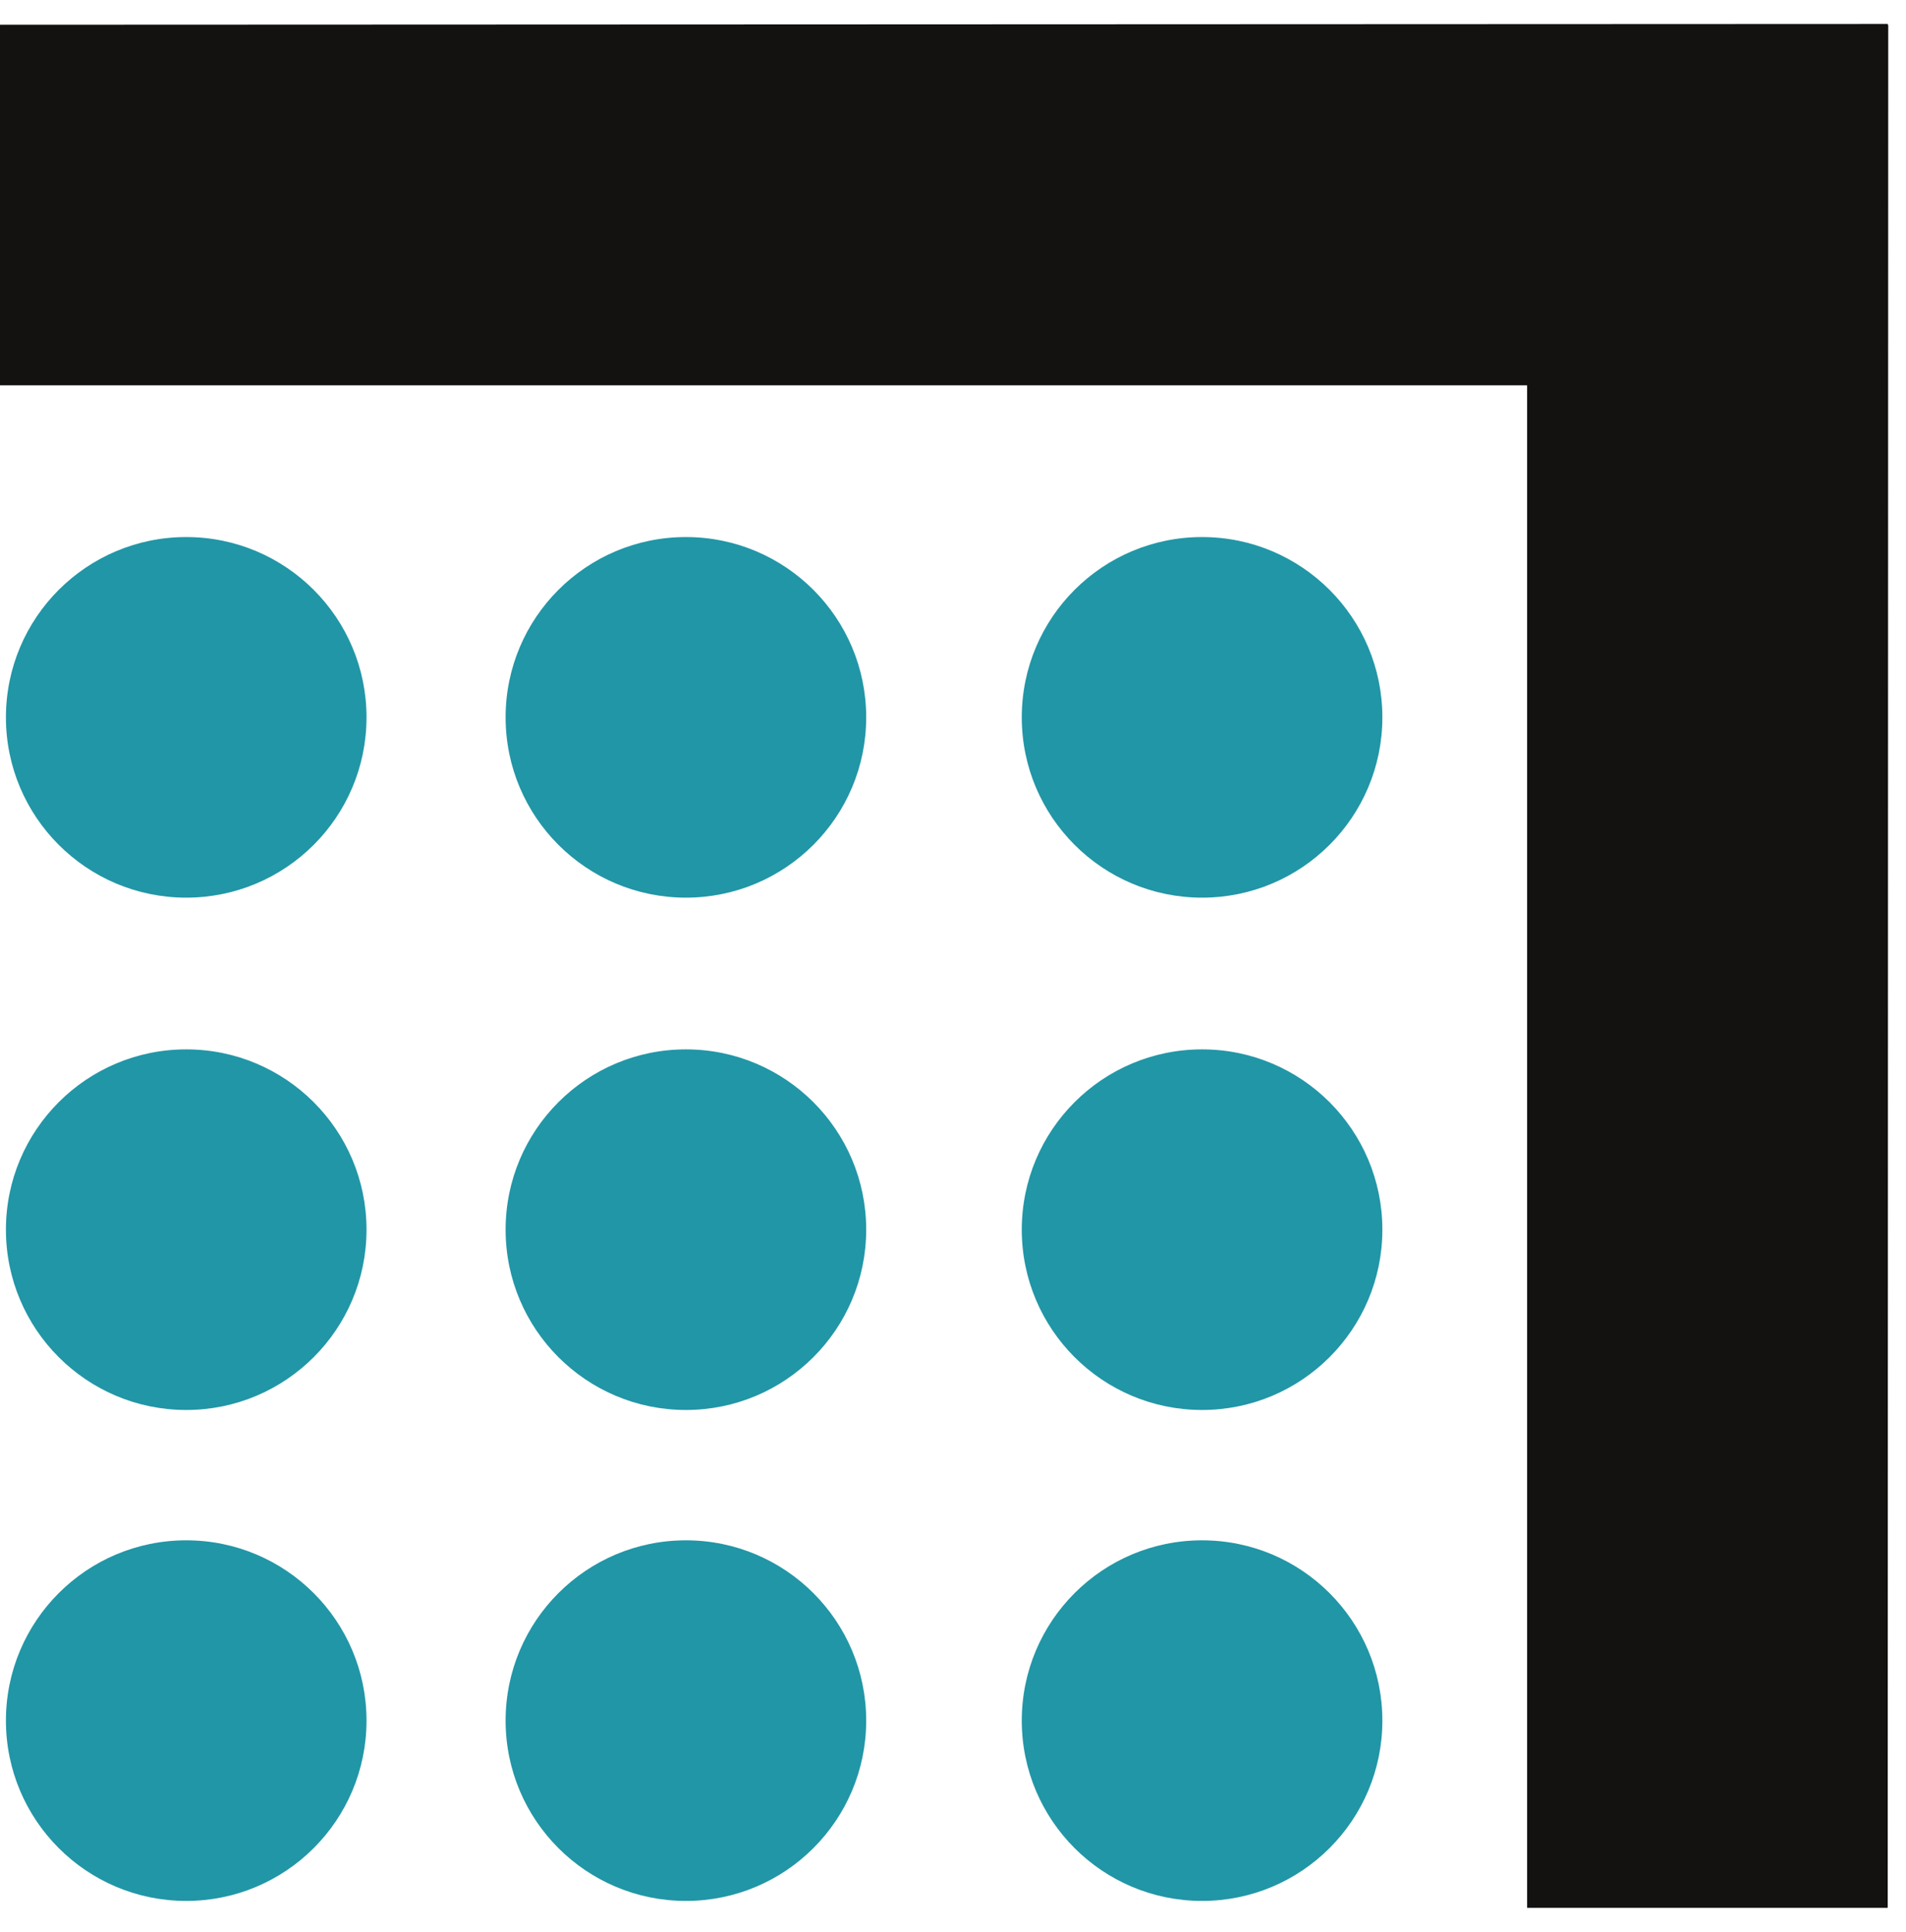
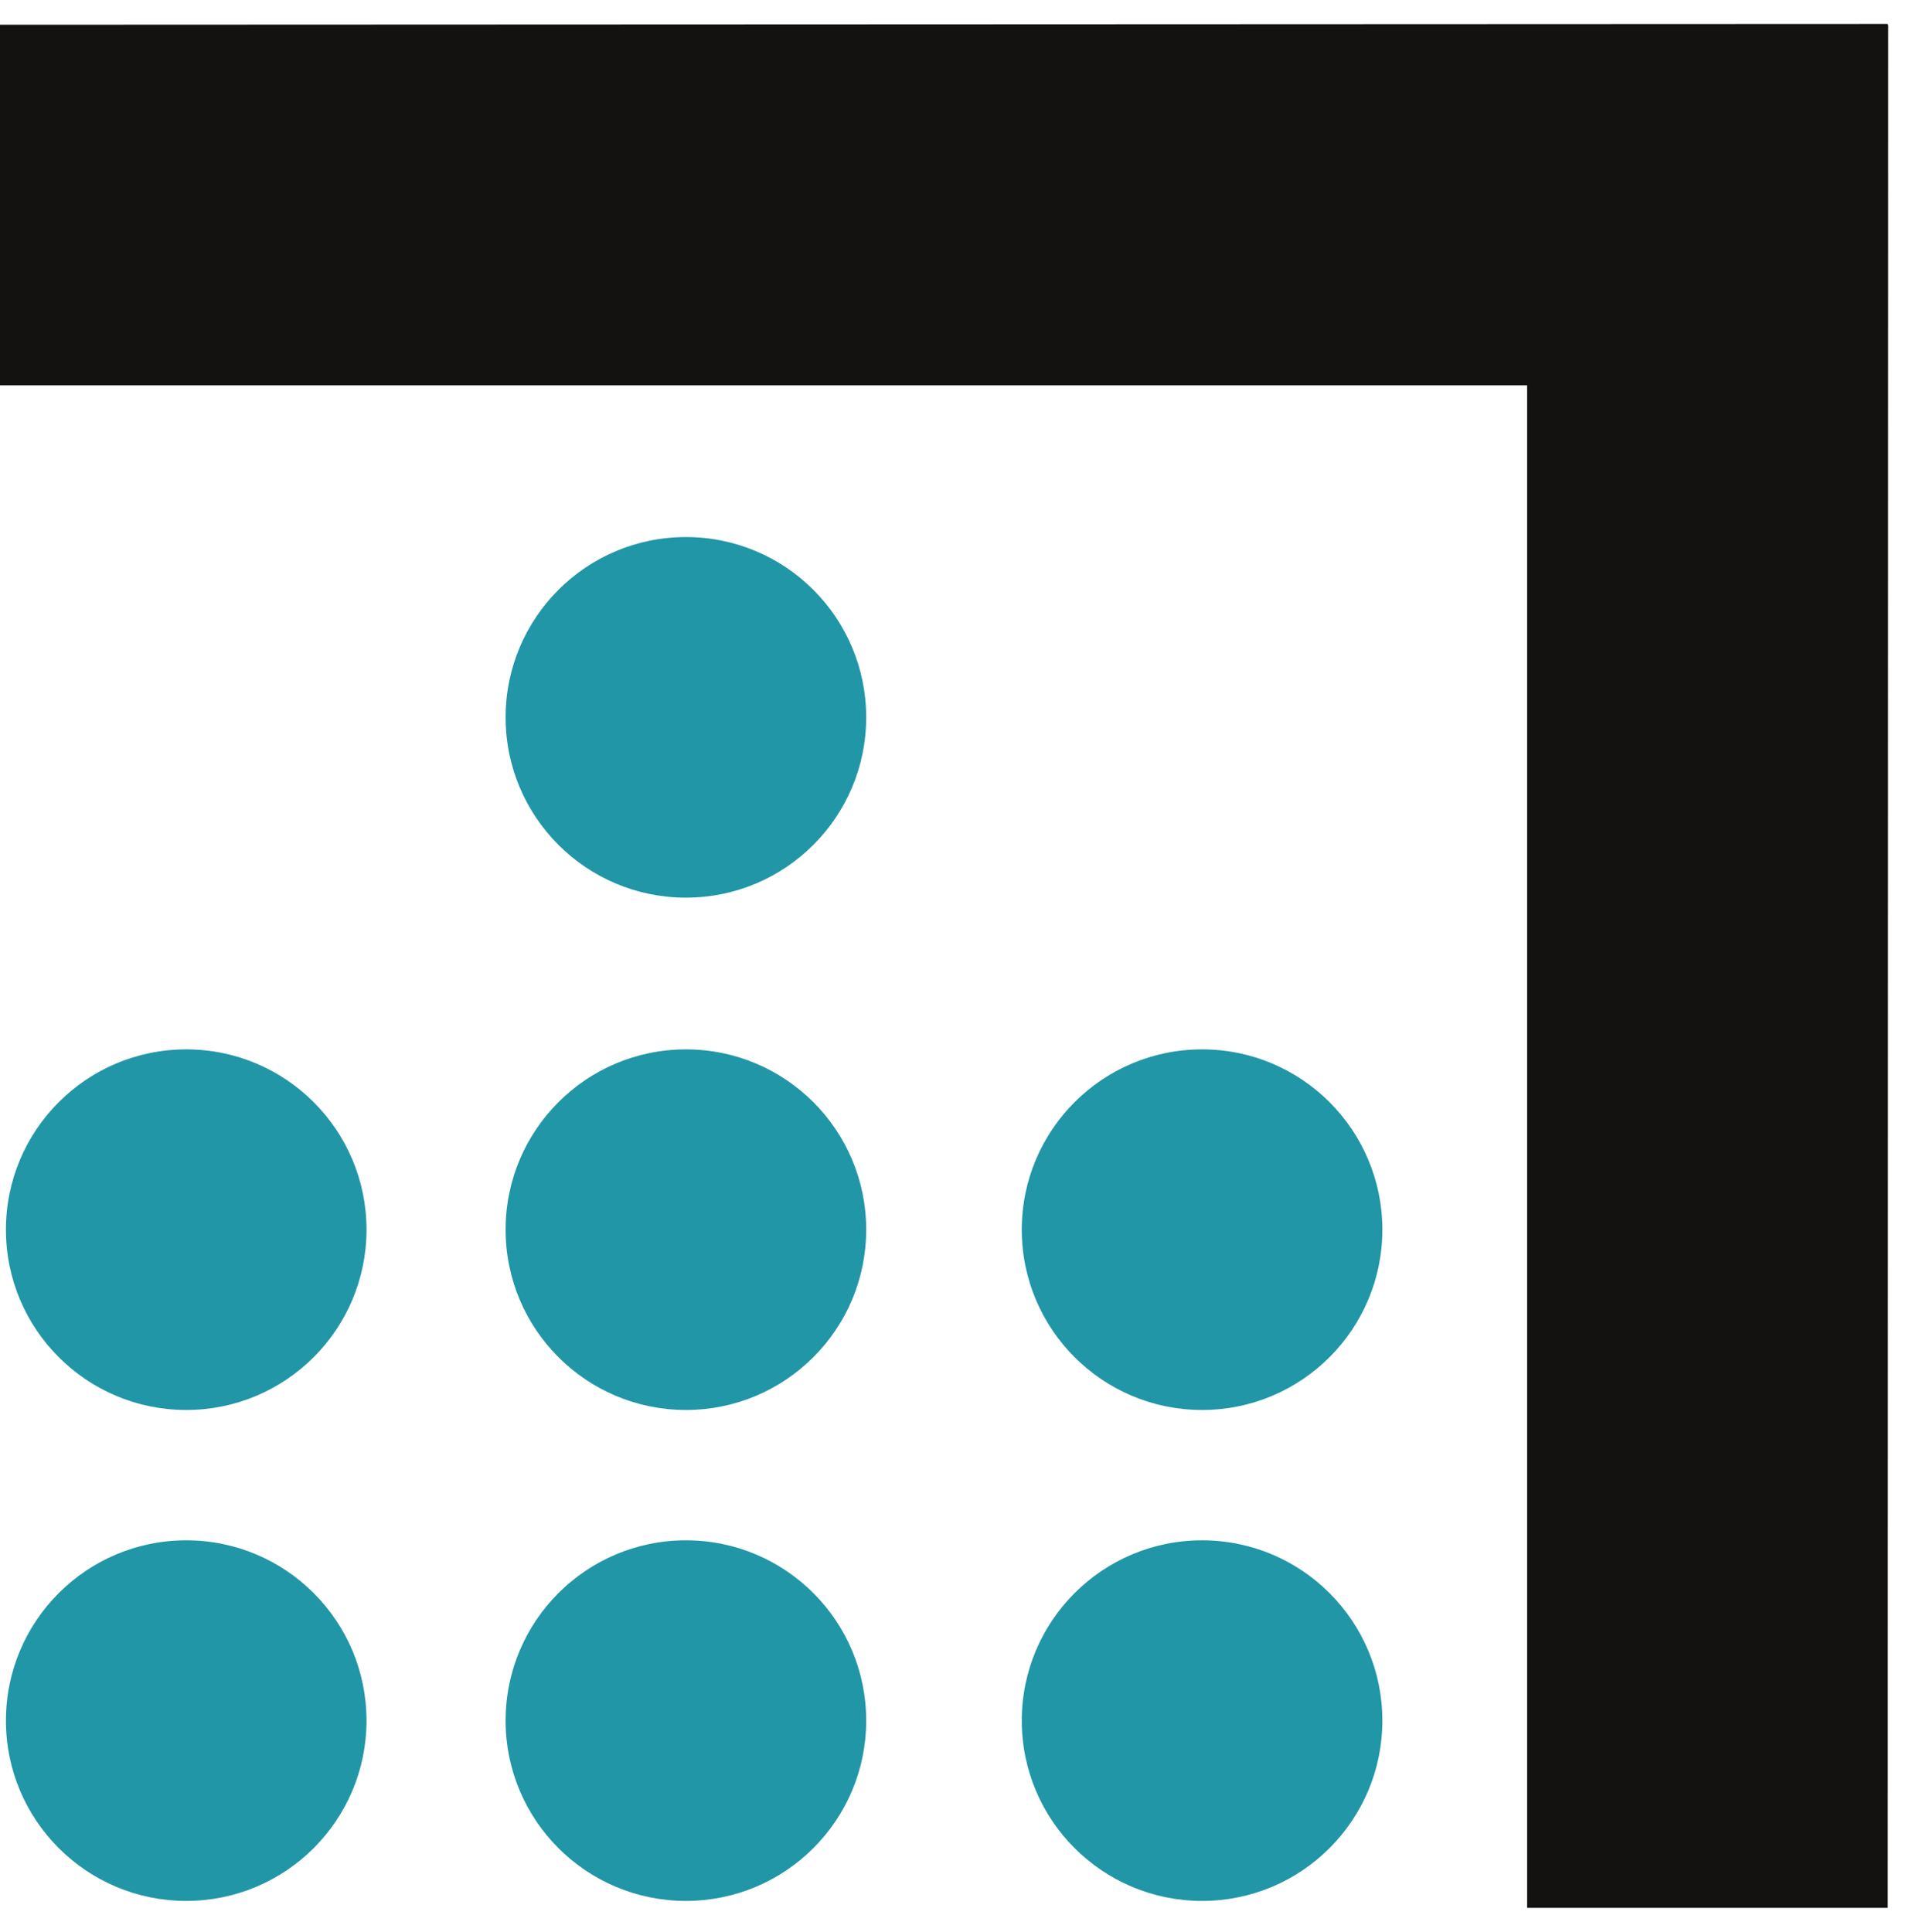
<svg xmlns="http://www.w3.org/2000/svg" width="74" height="75" viewBox="0 0 74 75" fill="none">
-   <path d="M7.23 34.85C11.096 34.85 14.23 31.716 14.23 27.85C14.23 23.984 11.096 20.85 7.23 20.85C3.364 20.85 0.23 23.984 0.23 27.85C0.23 31.716 3.364 34.85 7.23 34.85Z" fill="#2196A6" />
  <path d="M26.63 34.85C30.496 34.85 33.63 31.716 33.63 27.85C33.63 23.984 30.496 20.85 26.63 20.85C22.764 20.85 19.63 23.984 19.63 27.85C19.63 31.716 22.764 34.85 26.63 34.85Z" fill="#2196A6" />
-   <path d="M46.67 34.85C50.536 34.85 53.67 31.716 53.67 27.85C53.67 23.984 50.536 20.85 46.67 20.85C42.804 20.85 39.67 23.984 39.67 27.85C39.67 31.716 42.804 34.85 46.67 34.85Z" fill="#2196A6" />
  <path d="M7.23 54.74C11.096 54.74 14.23 51.606 14.23 47.74C14.23 43.874 11.096 40.74 7.23 40.74C3.364 40.74 0.23 43.874 0.23 47.74C0.23 51.606 3.364 54.74 7.23 54.74Z" fill="#2196A6" />
  <path d="M26.63 54.74C30.496 54.74 33.63 51.606 33.63 47.74C33.63 43.874 30.496 40.74 26.63 40.74C22.764 40.74 19.63 43.874 19.63 47.74C19.63 51.606 22.764 54.74 26.63 54.74Z" fill="#2196A6" />
  <path d="M46.67 54.74C50.536 54.74 53.67 51.606 53.67 47.74C53.67 43.874 50.536 40.74 46.67 40.74C42.804 40.74 39.67 43.874 39.67 47.74C39.67 51.606 42.804 54.74 46.67 54.74Z" fill="#2196A6" />
  <path d="M7.23 73.8C11.096 73.8 14.23 70.666 14.23 66.8C14.23 62.934 11.096 59.8 7.23 59.8C3.364 59.8 0.23 62.934 0.23 66.8C0.23 70.666 3.364 73.8 7.23 73.8Z" fill="#2196A6" />
  <path d="M26.63 73.8C30.496 73.8 33.63 70.666 33.63 66.8C33.63 62.934 30.496 59.8 26.63 59.8C22.764 59.8 19.63 62.934 19.63 66.8C19.63 70.666 22.764 73.8 26.63 73.8Z" fill="#2196A6" />
  <path d="M46.67 73.8C50.536 73.8 53.67 70.666 53.67 66.8C53.67 62.934 50.536 59.8 46.67 59.8C42.804 59.8 39.67 62.934 39.67 66.8C39.67 70.666 42.804 73.8 46.67 73.8Z" fill="#2196A6" />
  <path d="M73.31 0.96H73.29V0.93L0 0.96V14.96H59.29V74.07H73.29L73.31 0.96Z" fill="#131210" />
</svg>